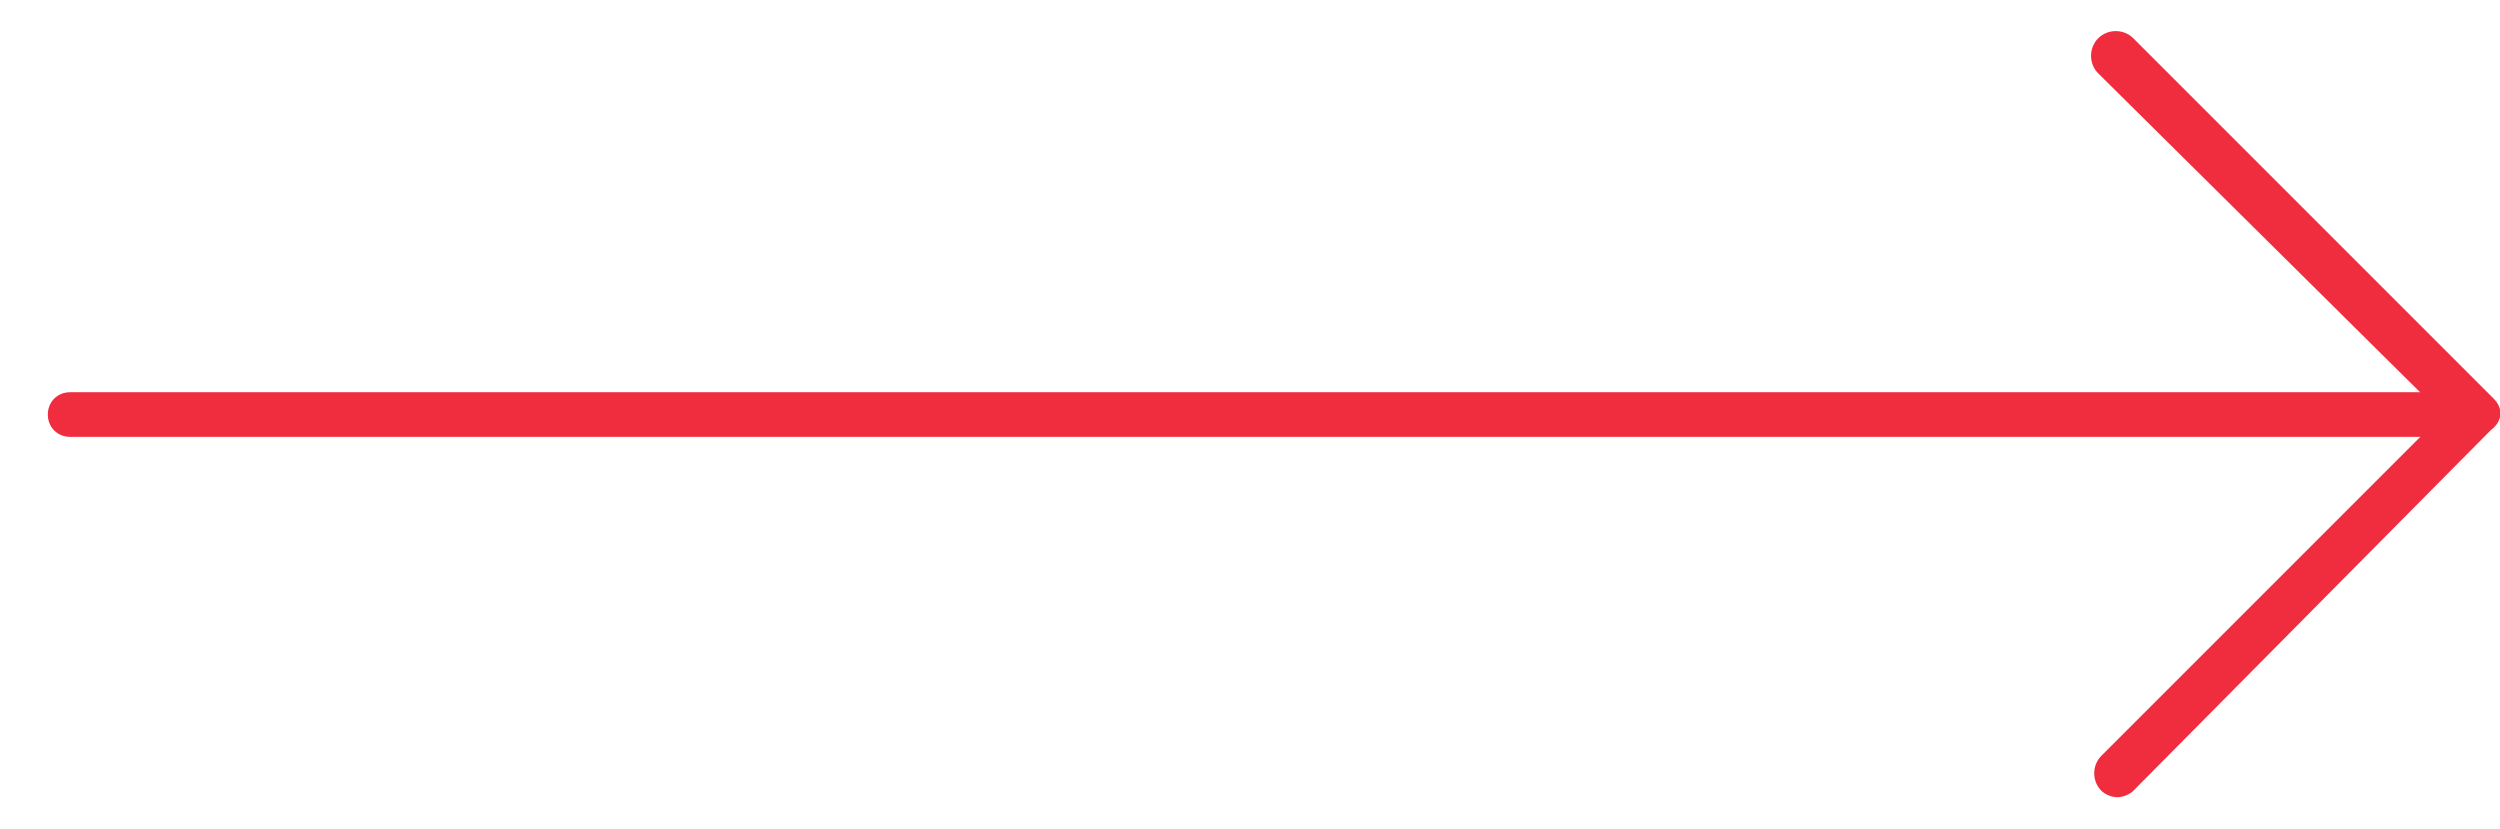
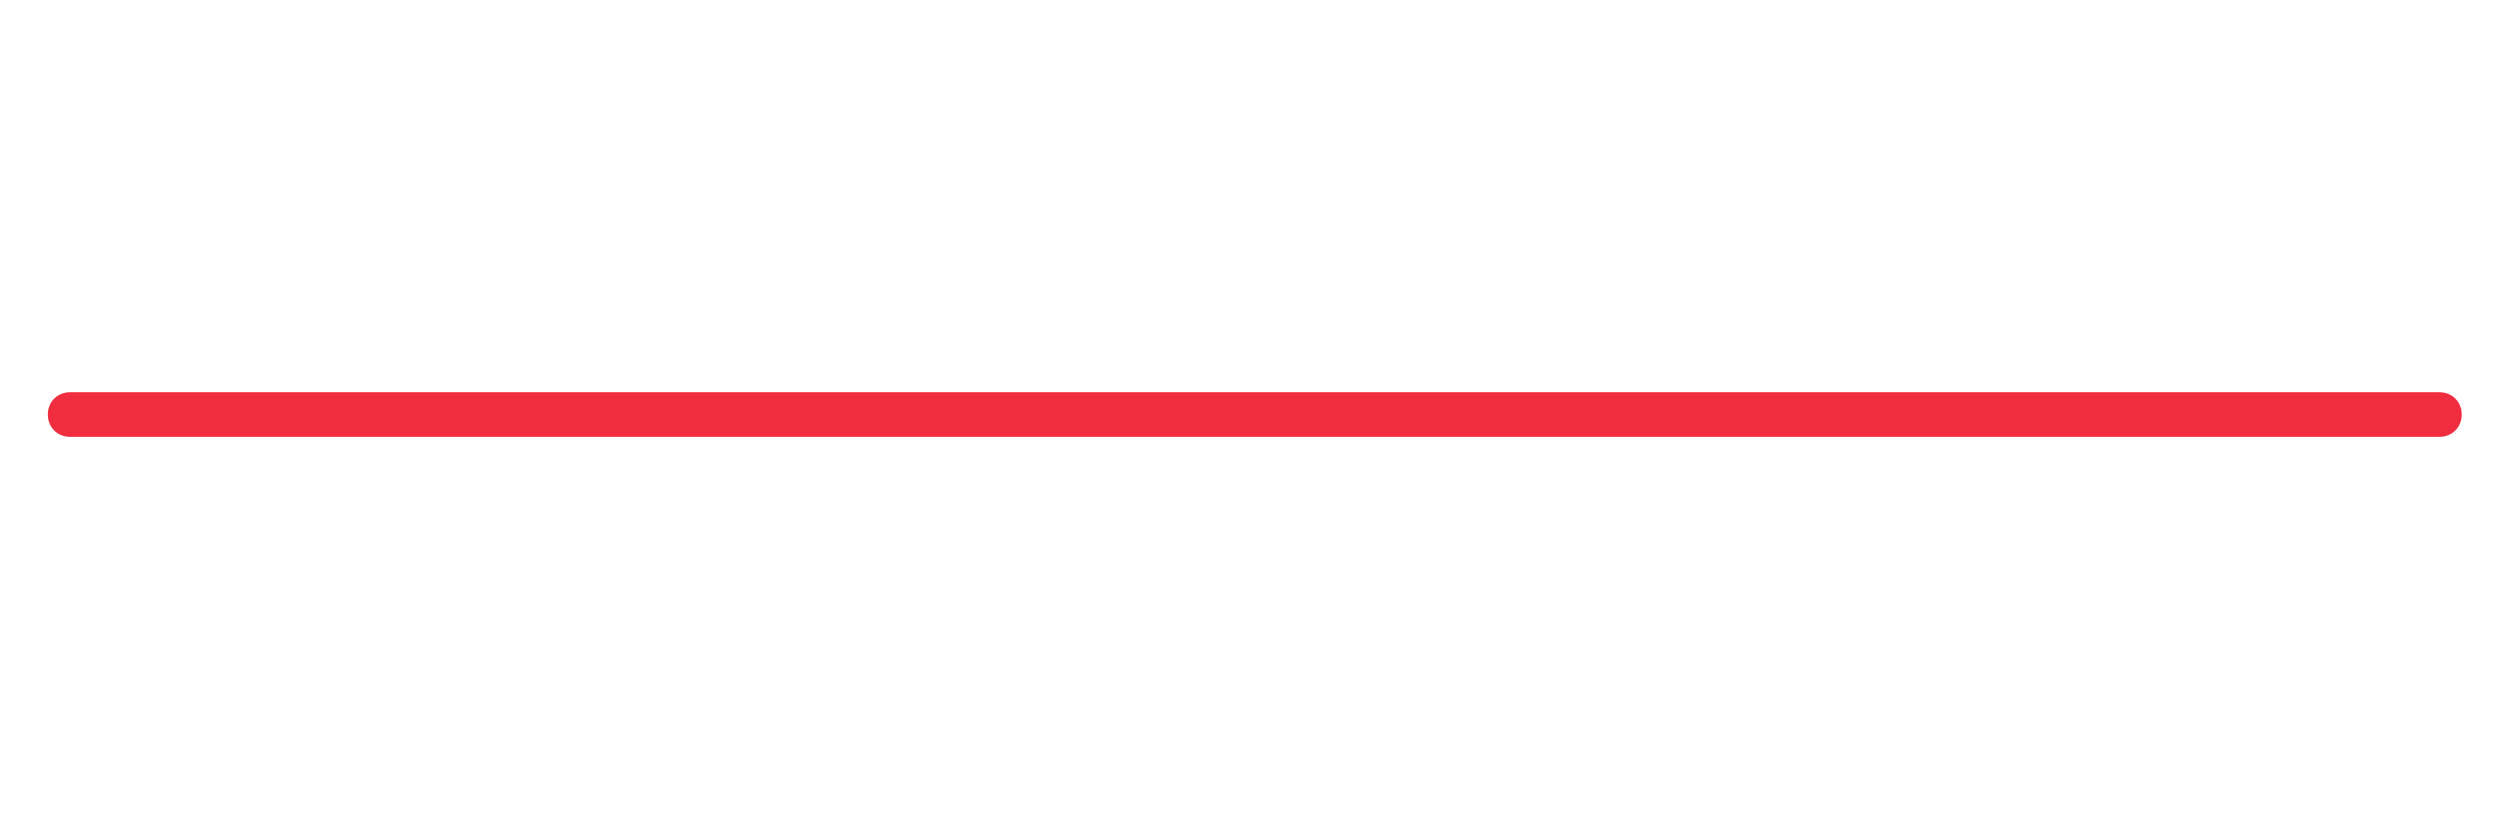
<svg xmlns="http://www.w3.org/2000/svg" version="1.1" id="Слой_1" x="0px" y="0px" viewBox="0 0 78.4 26" style="enable-background:new 0 0 78.4 26;" xml:space="preserve">
  <style type="text/css">
	.st0{fill:#F02D3F;}
</style>
-   <path class="st0" d="M78.2,12.5L66.9,1.2c-0.3-0.3-0.8-0.3-1.1,0c-0.3,0.3-0.3,0.8,0,1.1L76.6,13L65.9,23.7c-0.3,0.3-0.3,0.8,0,1.1  c0.1,0.1,0.3,0.2,0.5,0.2s0.4-0.1,0.5-0.2l11.2-11.3C78.5,13.2,78.5,12.8,78.2,12.5z" />
  <path class="st0" d="M2.2,13.7h74.3c0.4,0,0.7-0.3,0.7-0.7v0c0-0.4-0.3-0.7-0.7-0.7H2.2c-0.4,0-0.7,0.3-0.7,0.7v0  C1.5,13.4,1.8,13.7,2.2,13.7z" />
</svg>